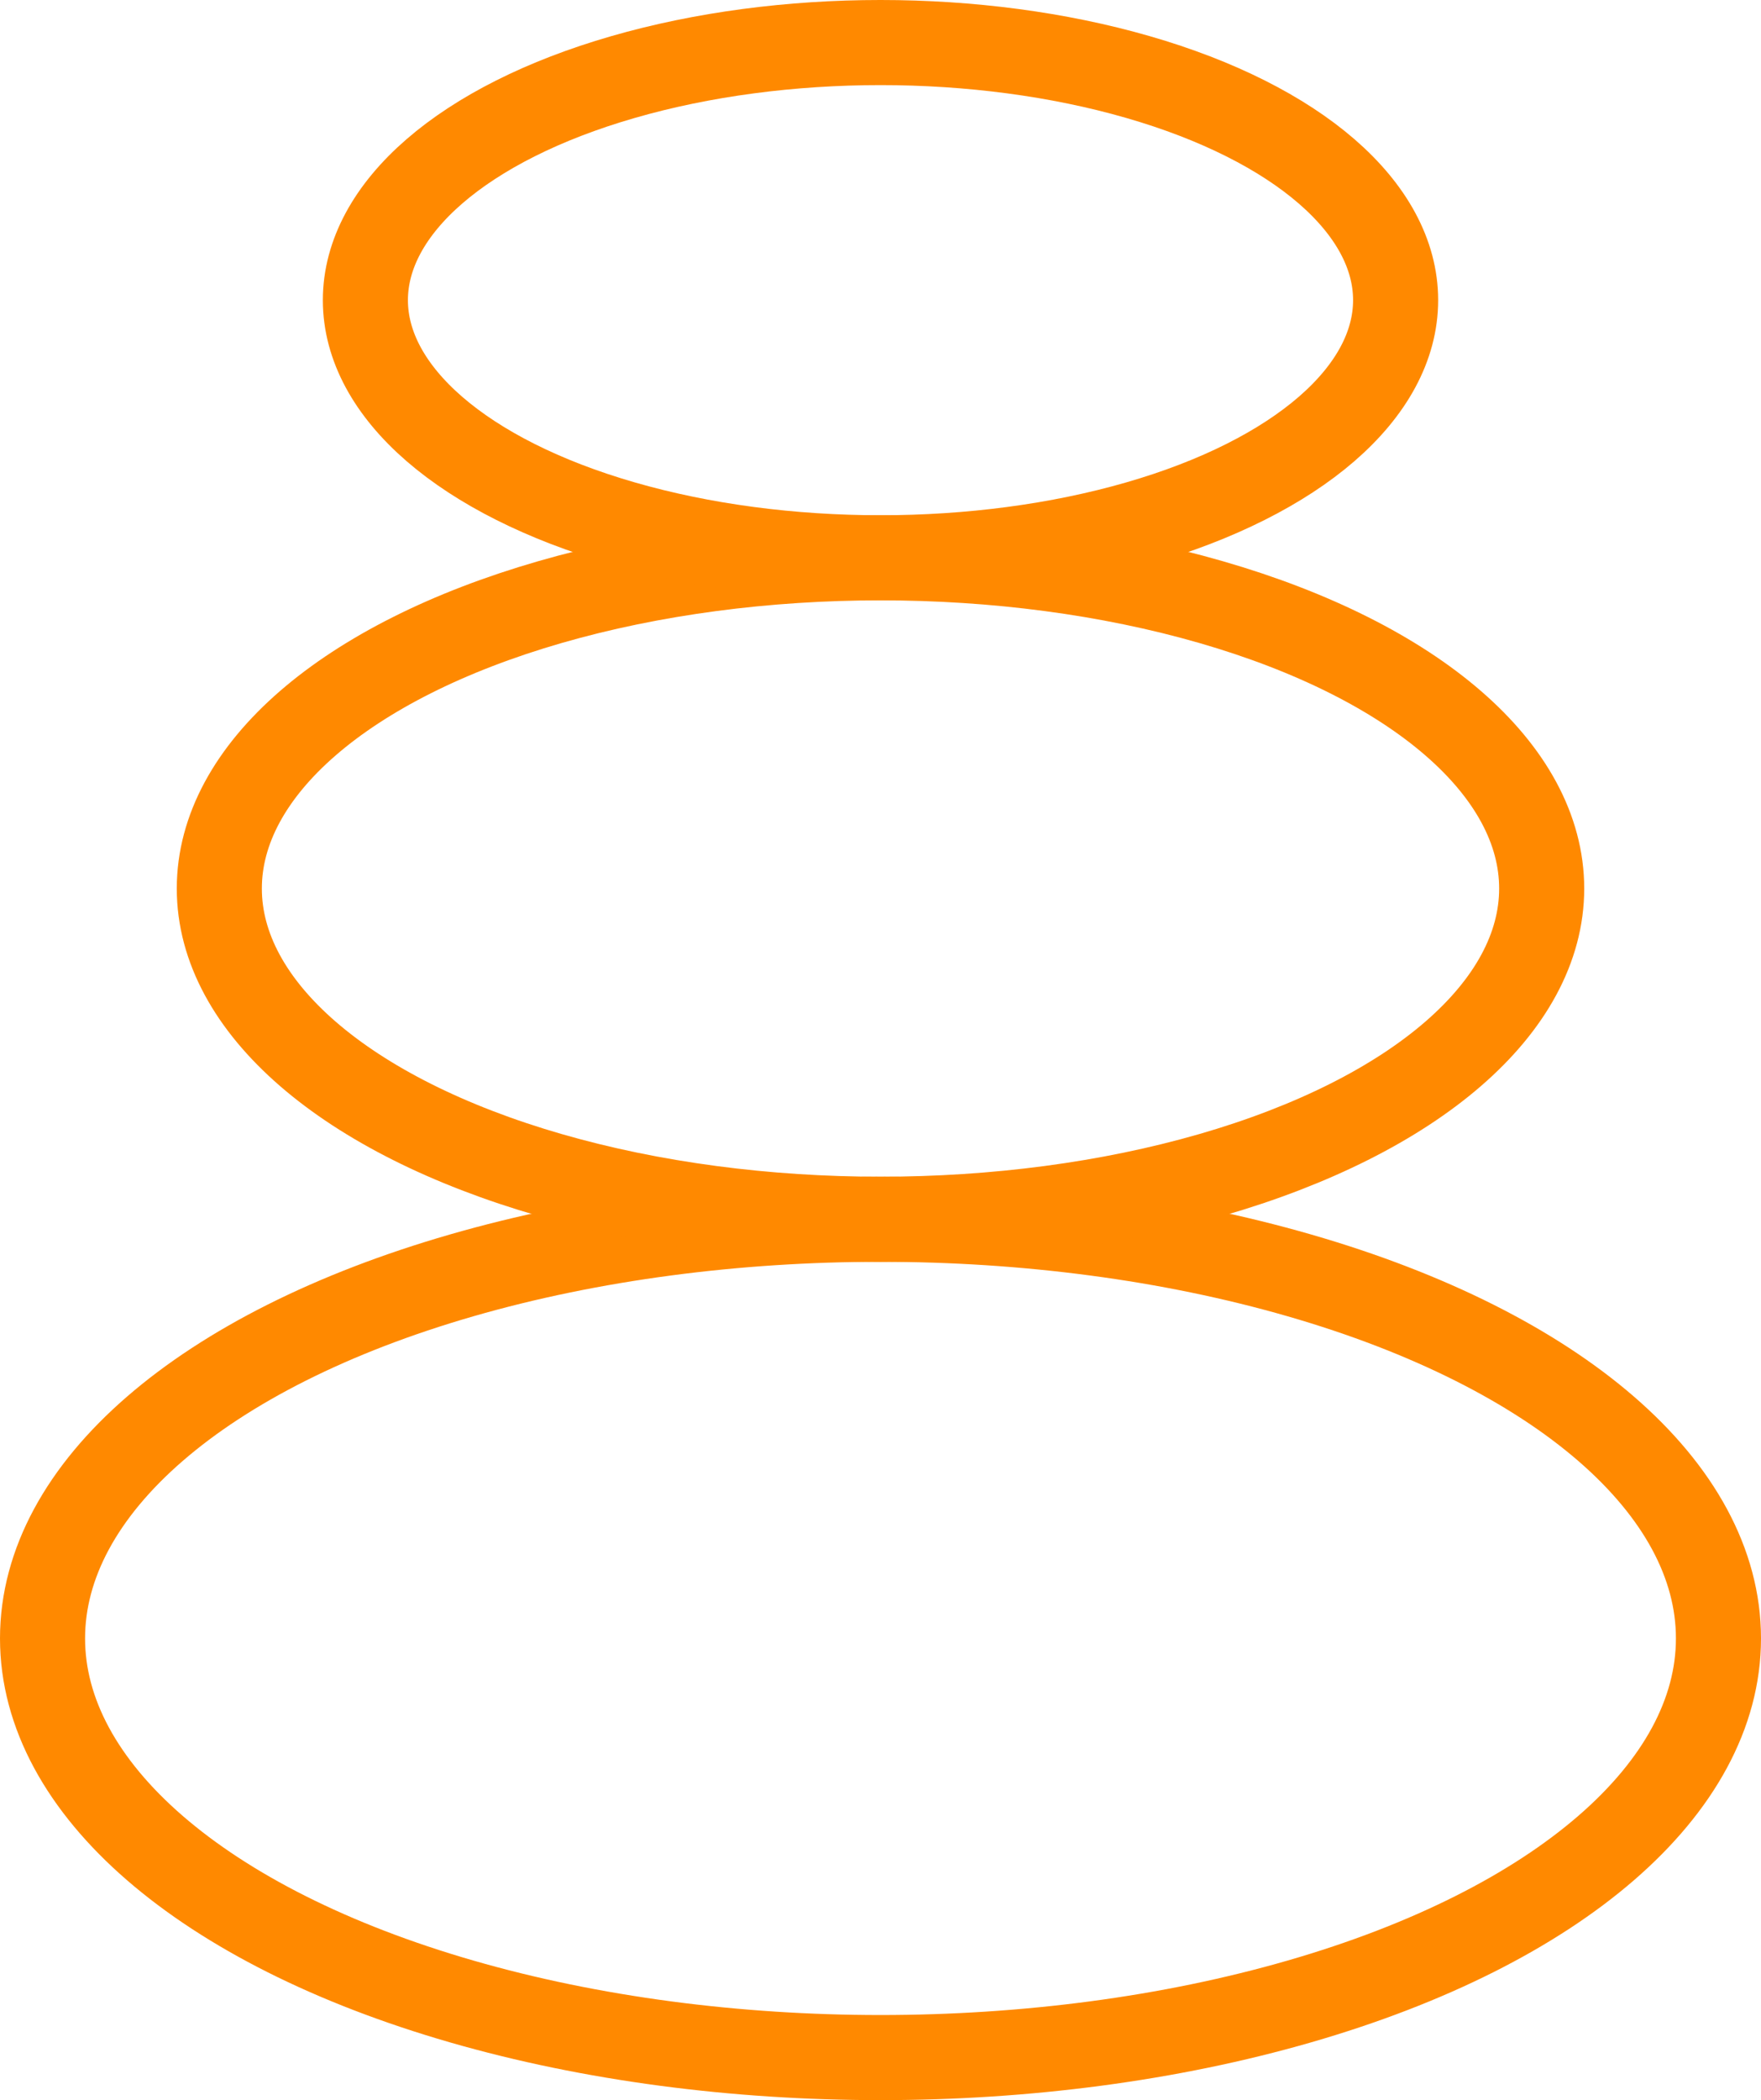
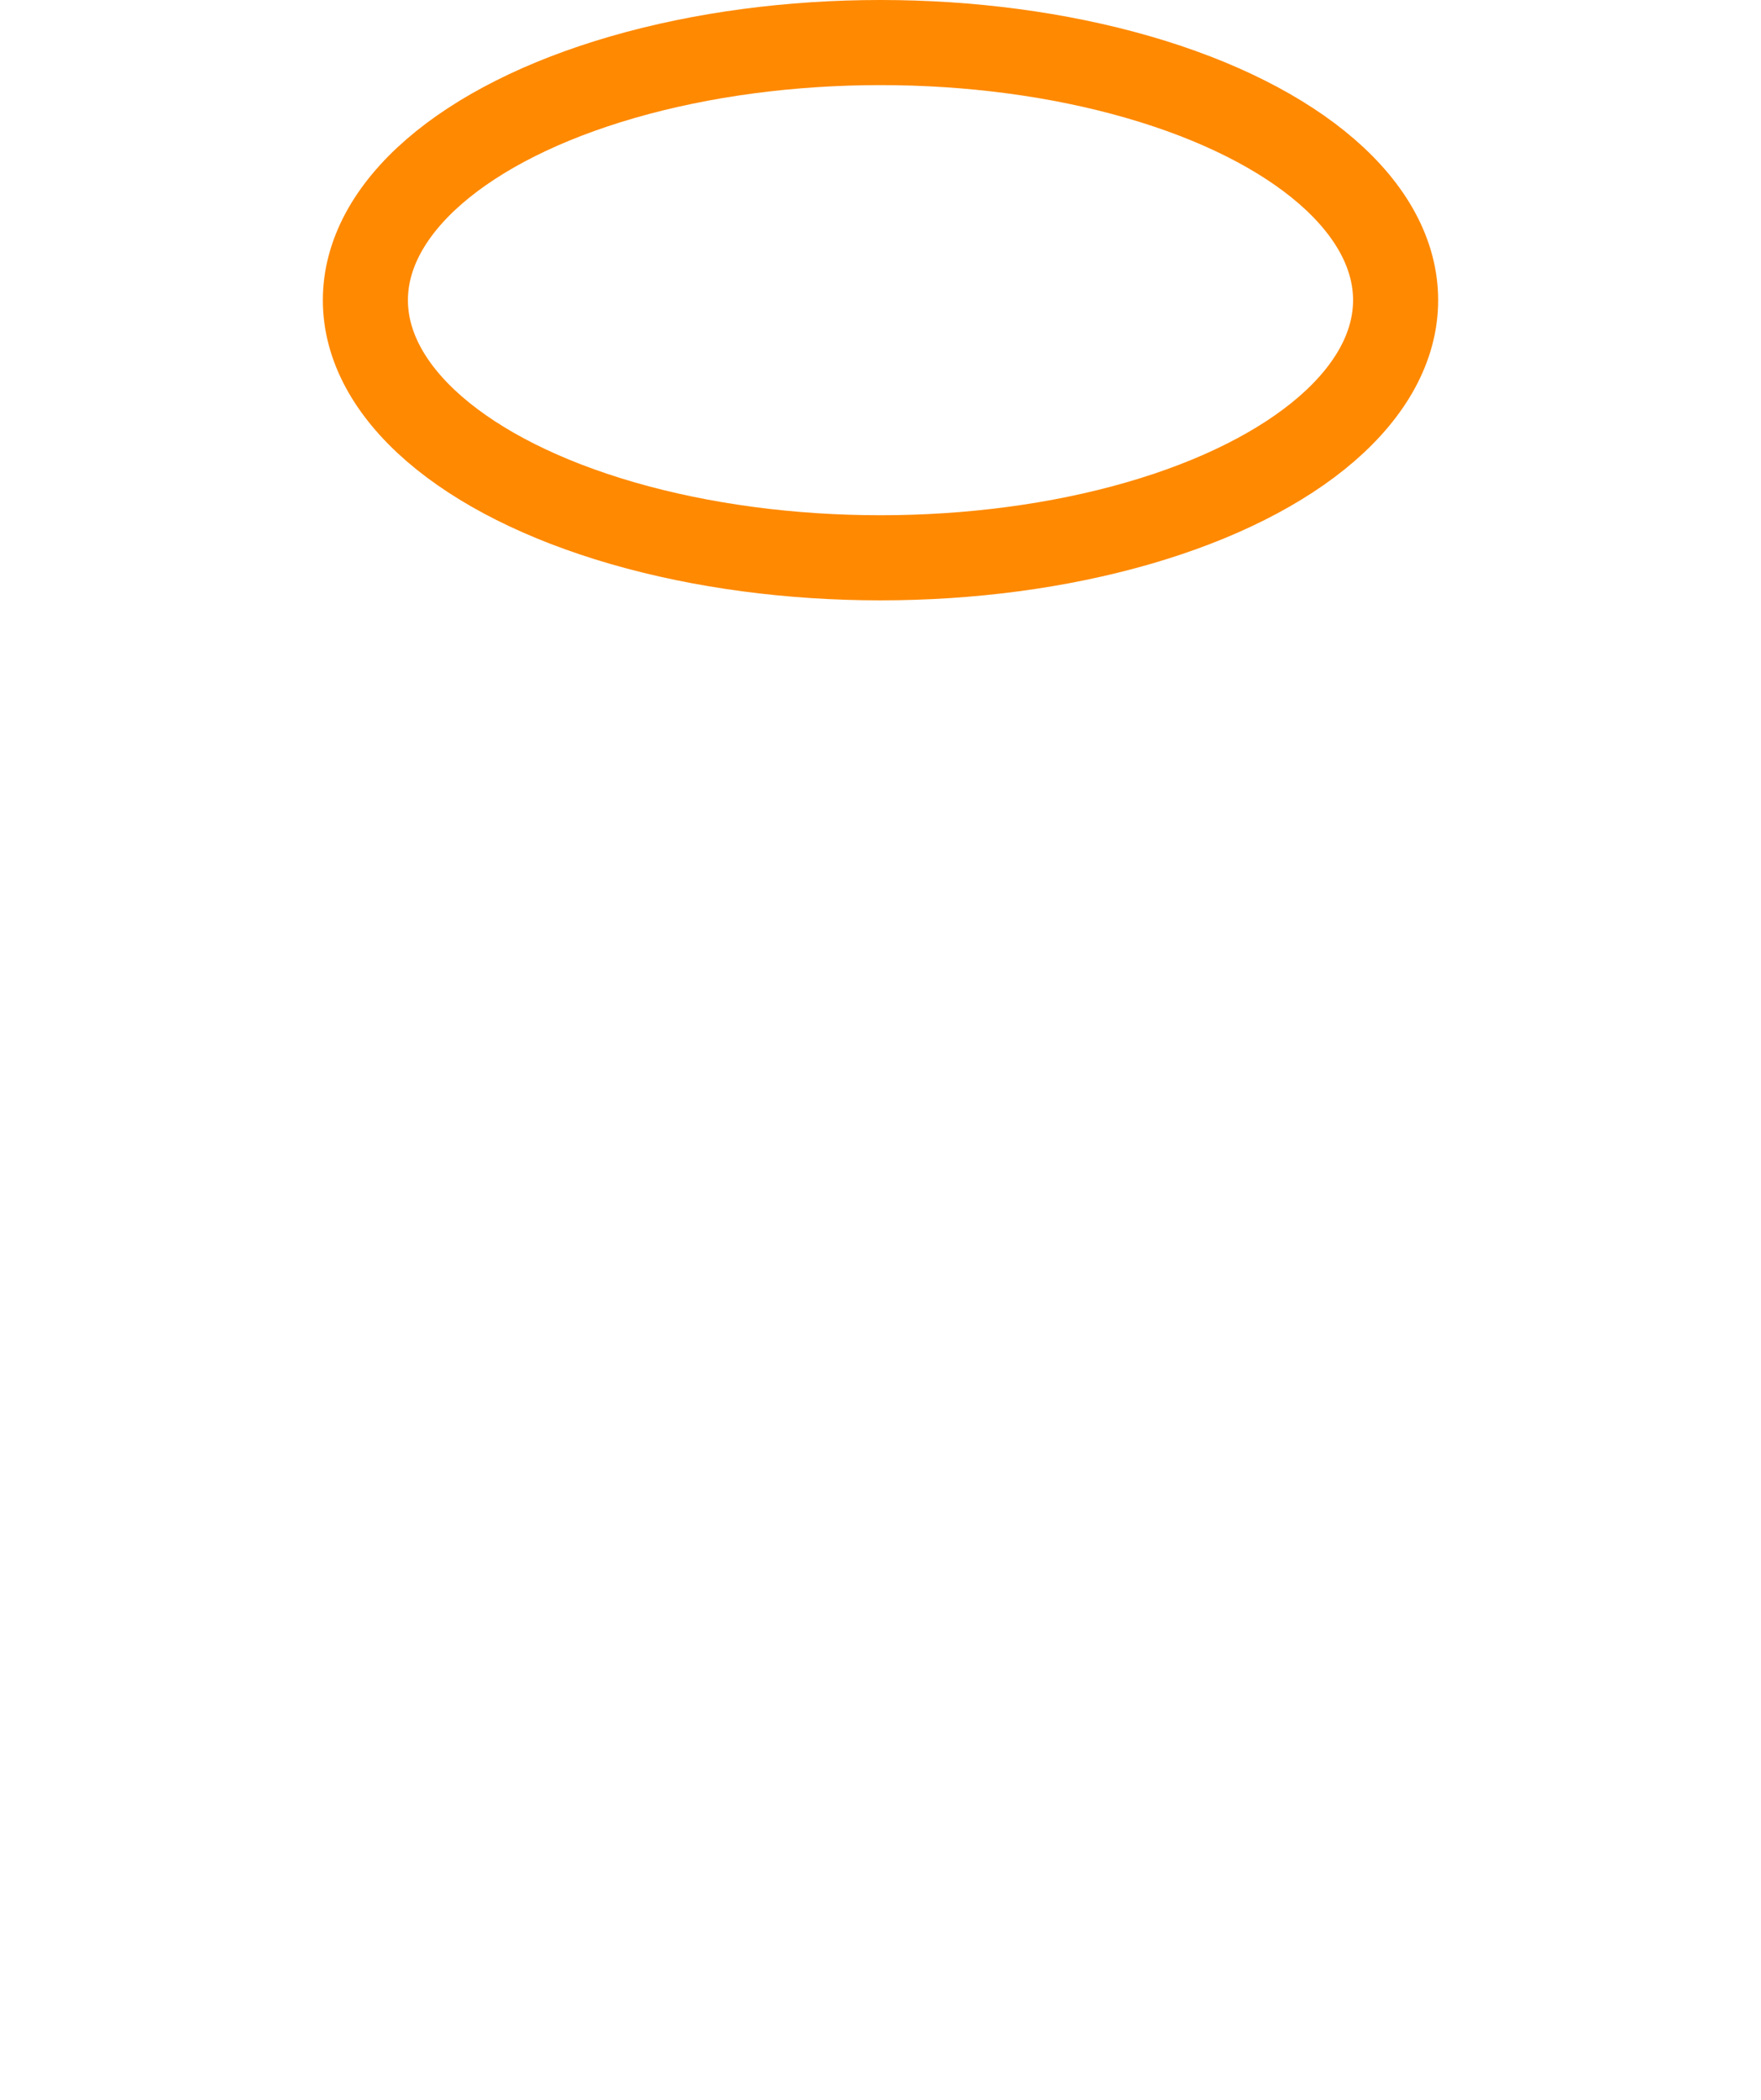
<svg xmlns="http://www.w3.org/2000/svg" viewBox="0 0 207 246.76">
  <defs>
    <style>.cls-1{fill:none;stroke:#ff8900;stroke-linecap:round;stroke-linejoin:round;stroke-width:10px;}</style>
  </defs>
-   <ellipse class="cls-1" cx="103.5" cy="192.51" rx="98.5" ry="49.25" />
-   <ellipse class="cls-1" cx="103.5" cy="104.4" rx="77.72" ry="38.86" />
  <ellipse class="cls-1" cx="103.5" cy="35.27" rx="60.55" ry="30.27" />
</svg>